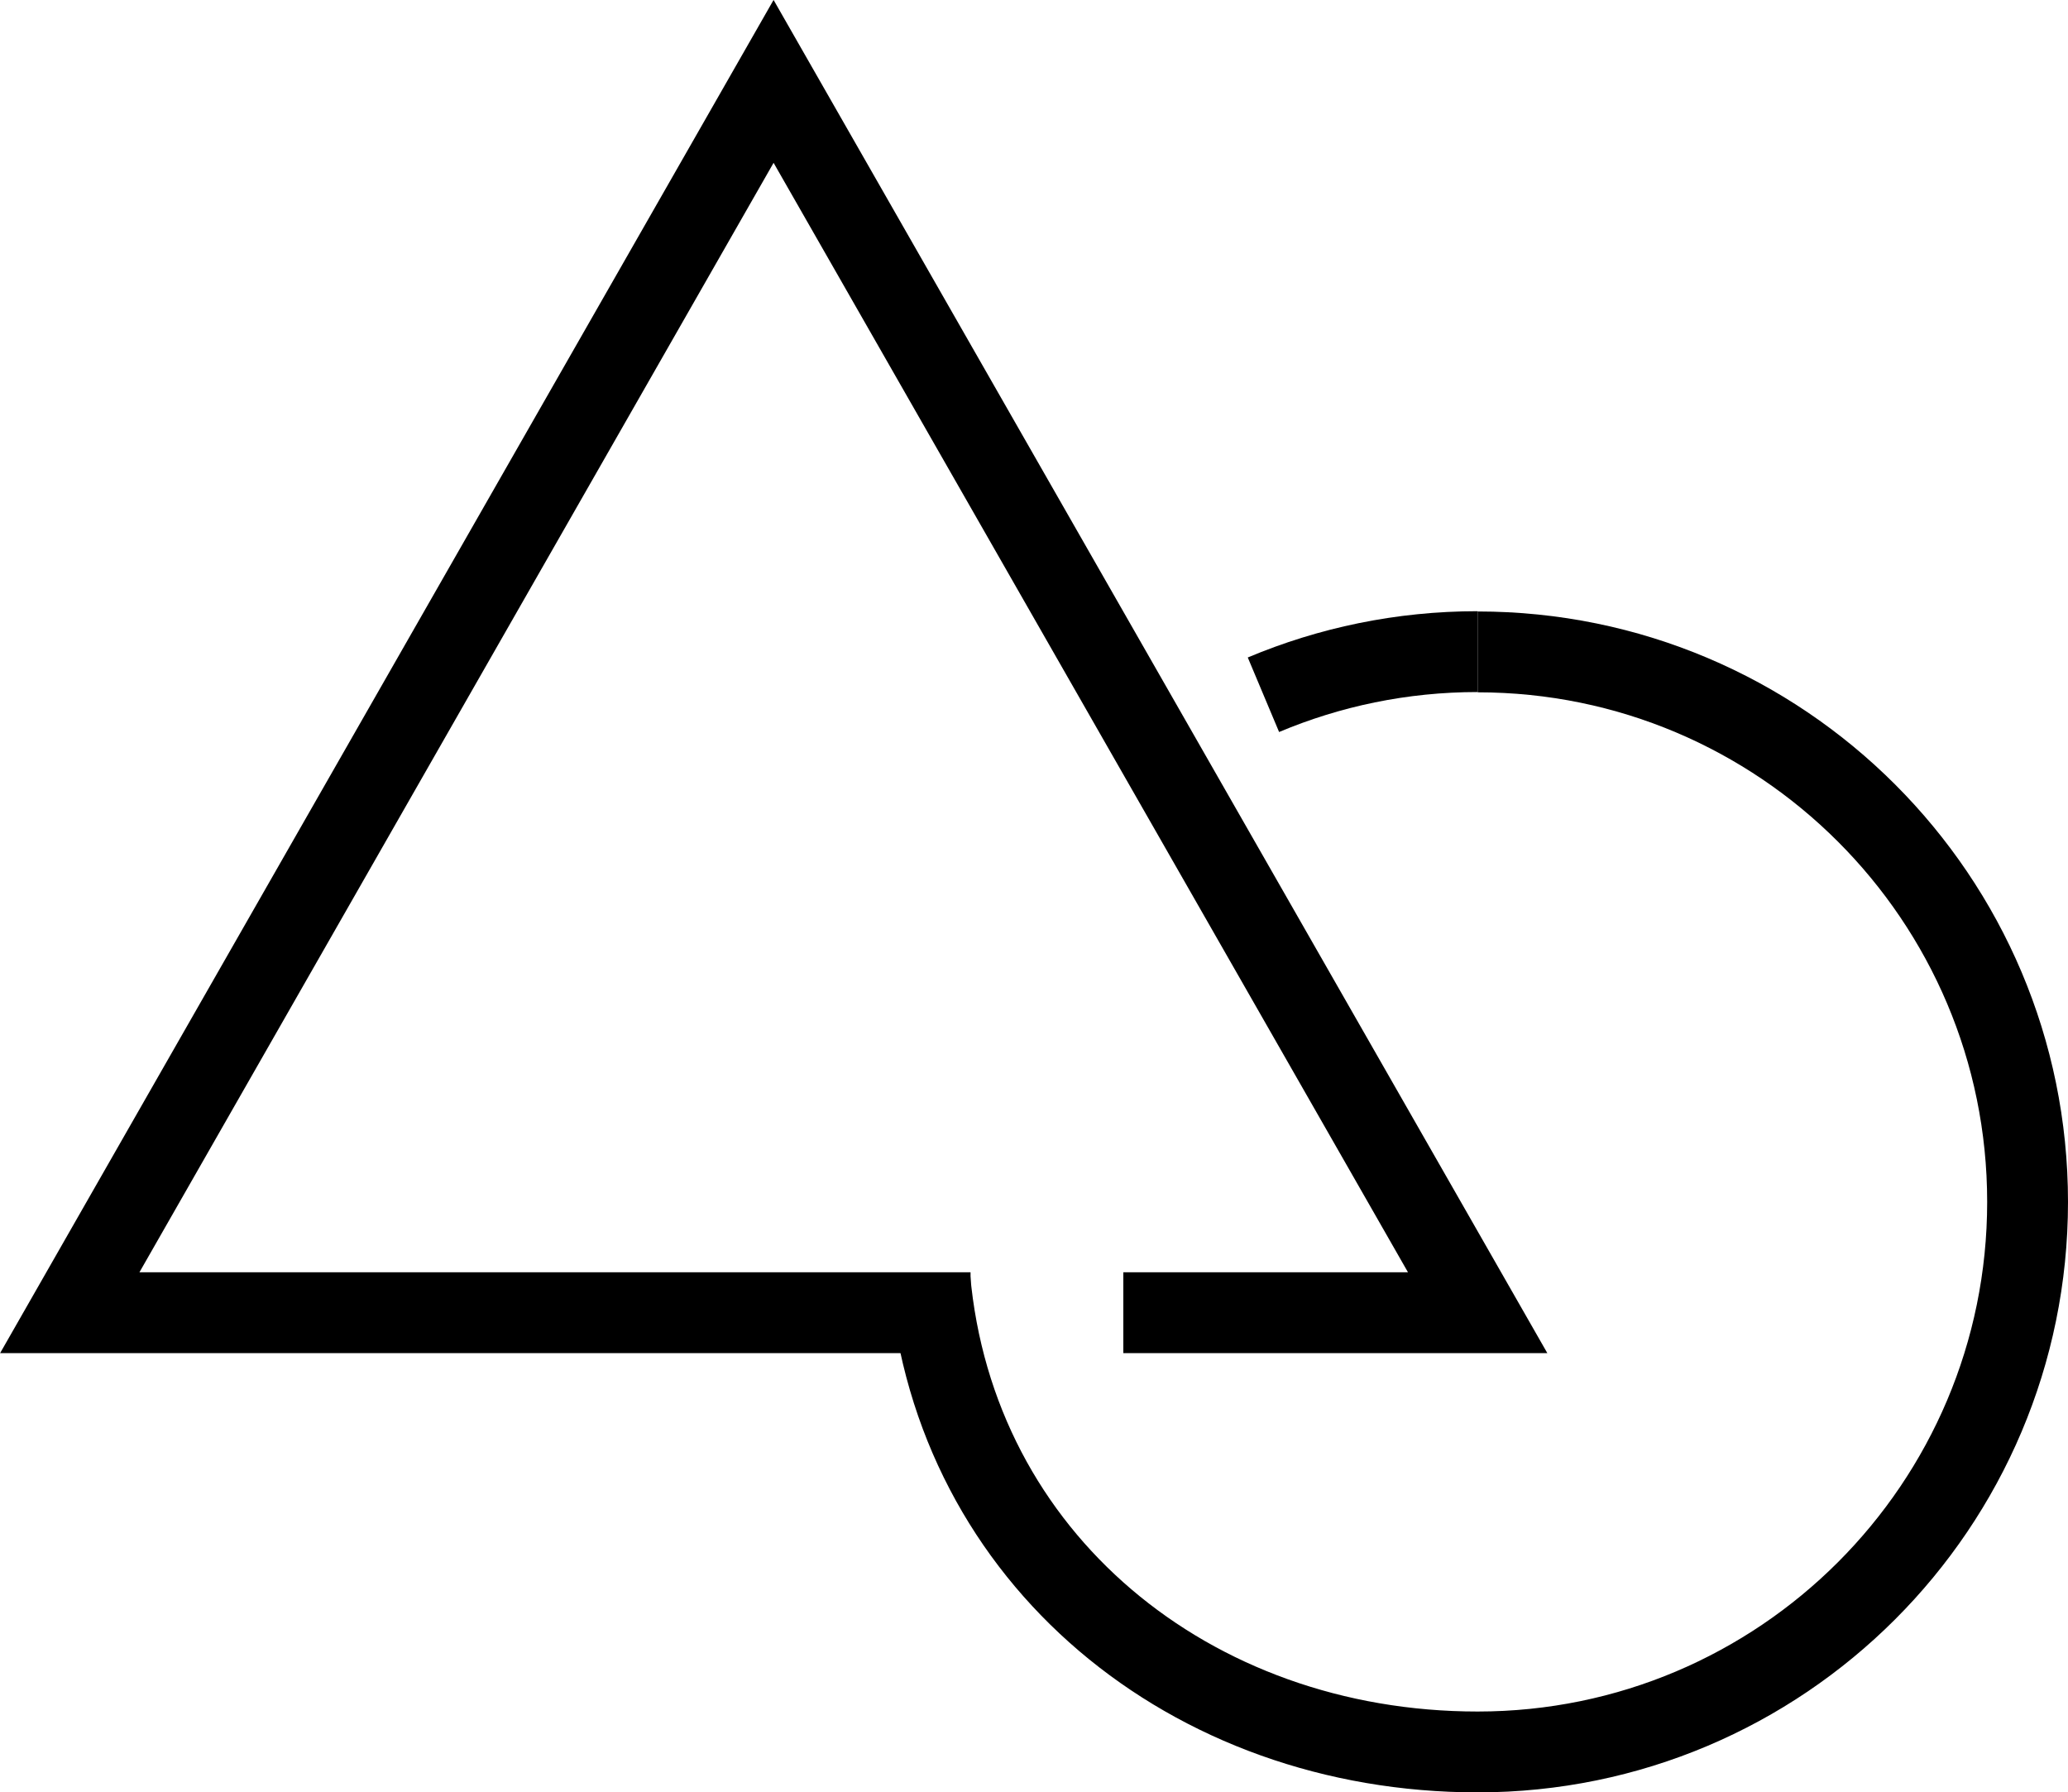
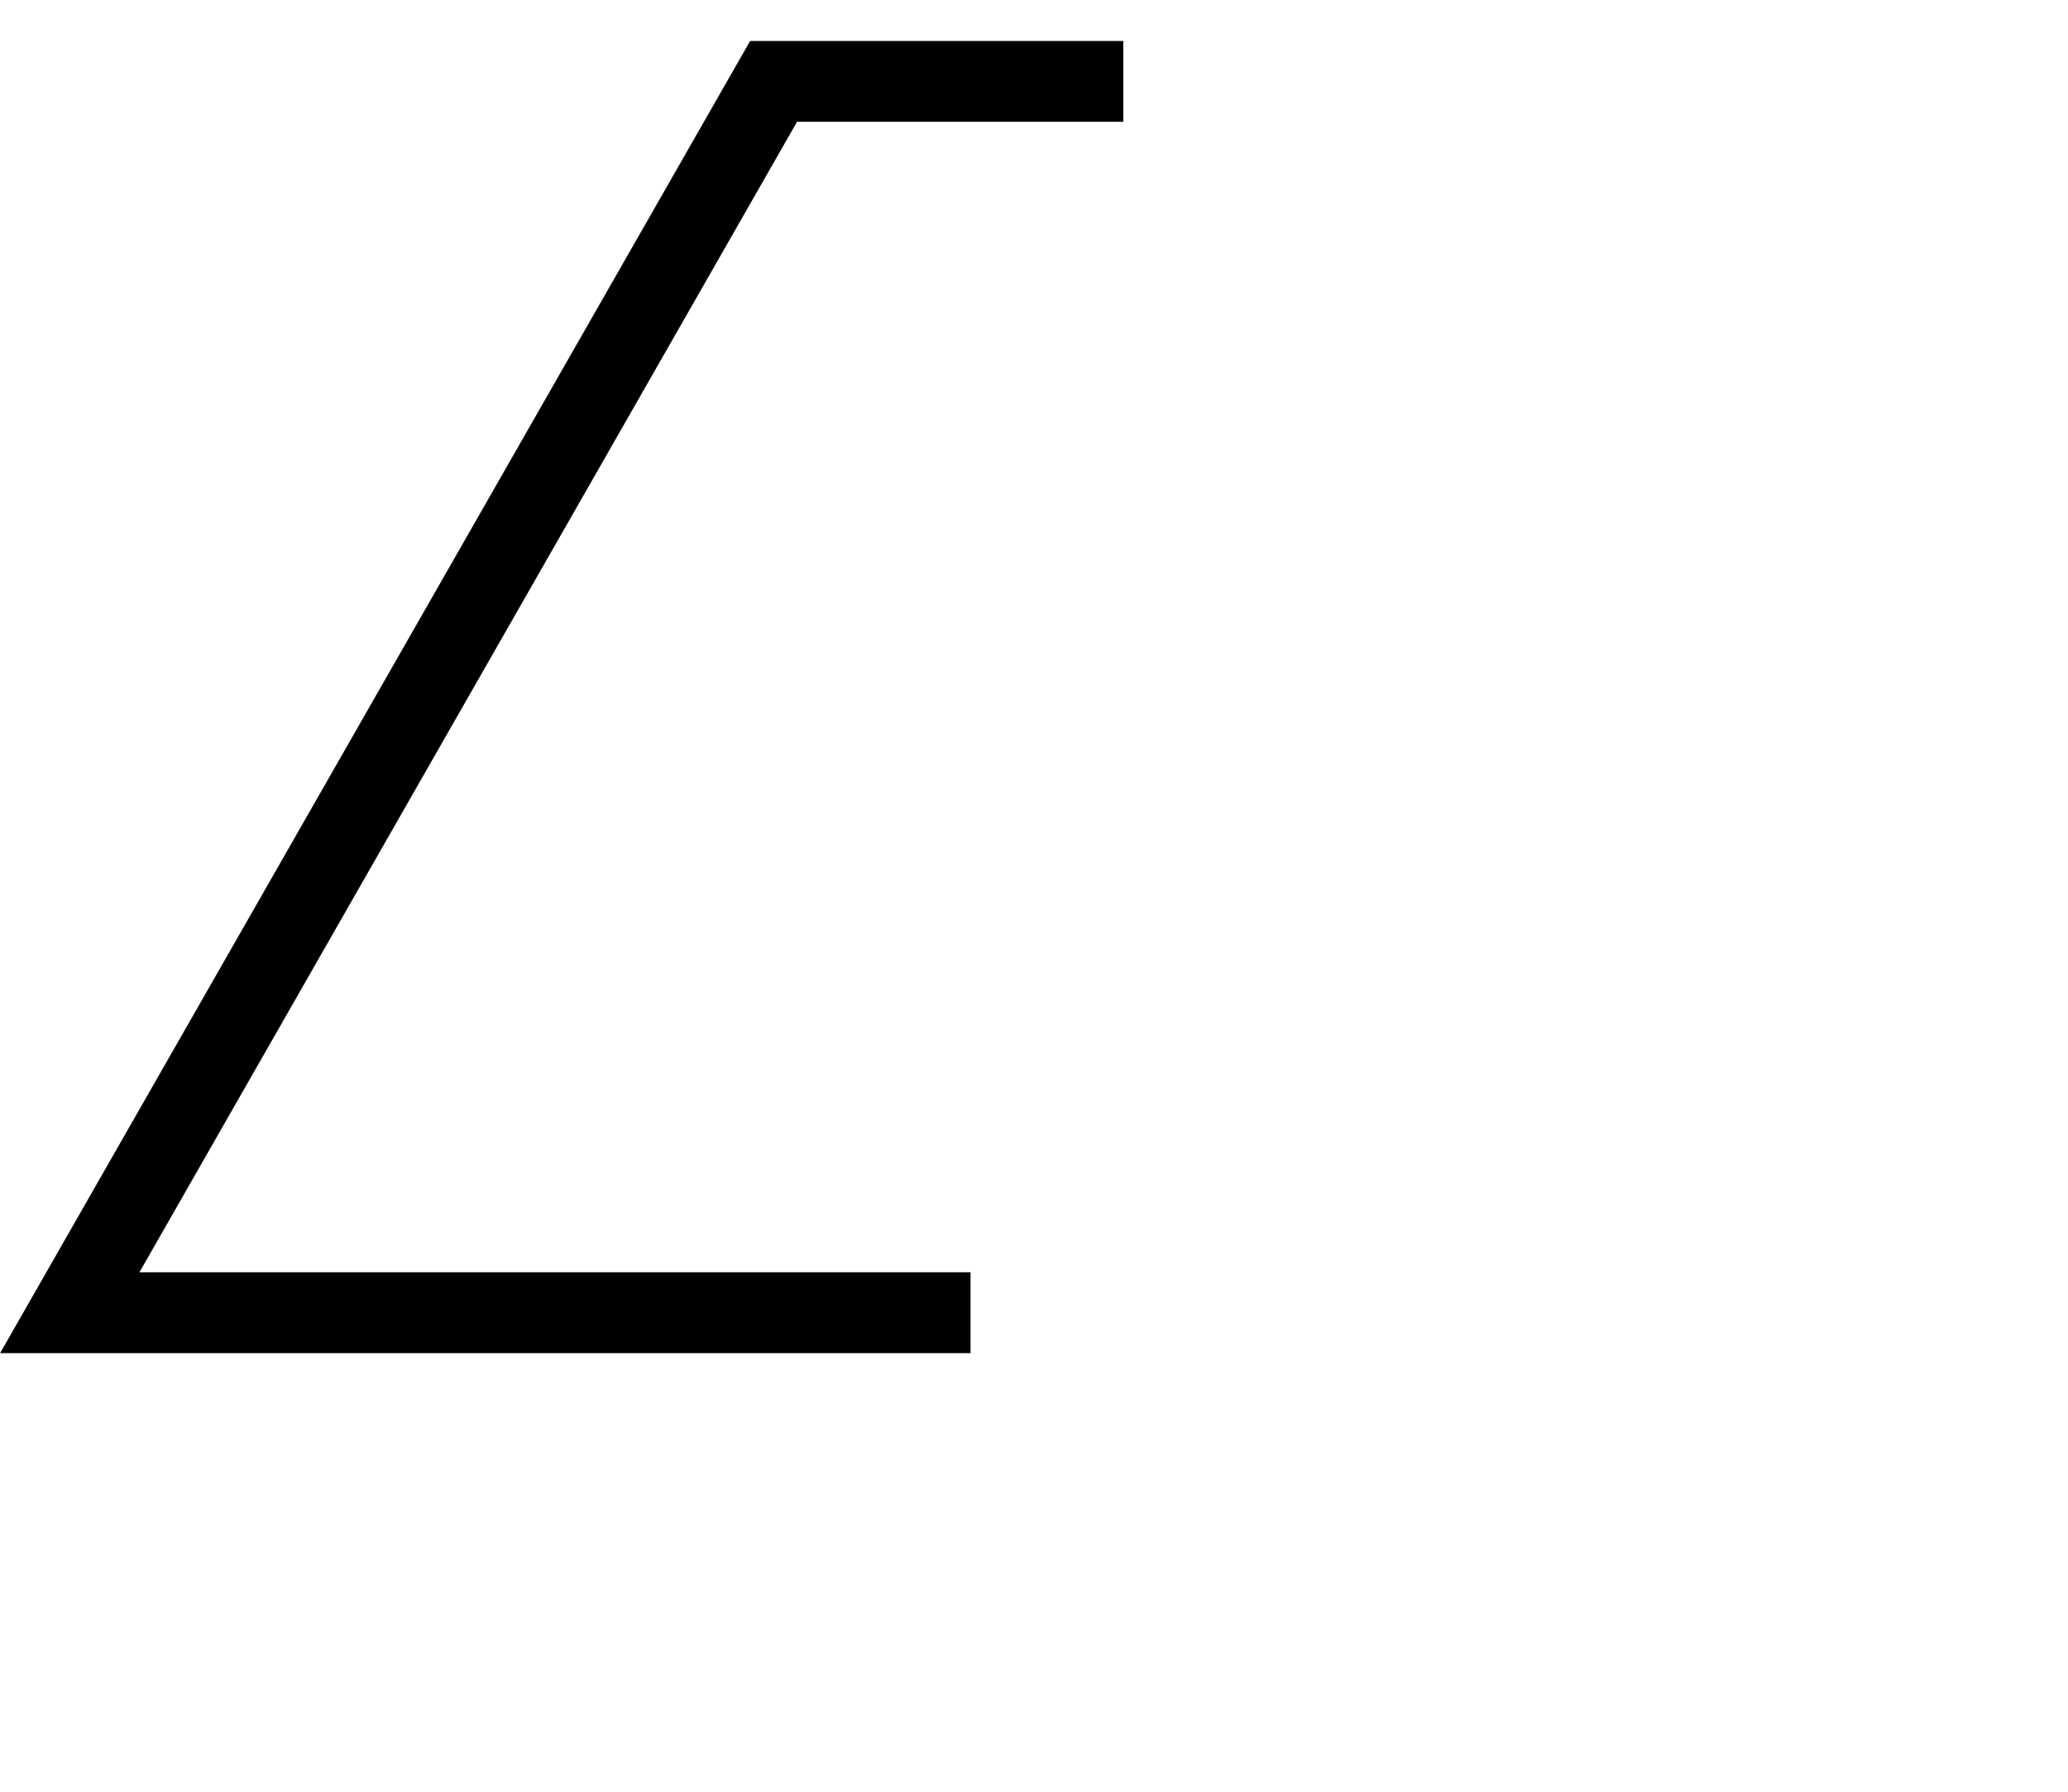
<svg xmlns="http://www.w3.org/2000/svg" data-bbox="2.59 3.02 72.66 61.99" viewBox="0 0 76.75 66.51" data-type="ugc">
  <g>
-     <path d="M36.02 48.71H2.59L28.71 3.02l26.13 45.69H41.69" fill="none" stroke="#000000" stroke-miterlimit="10" stroke-width="3" />
-     <path d="M54.84 24.18c-2.82 0-5.5.57-7.95 1.6" fill="none" stroke="#000000" stroke-miterlimit="10" stroke-width="3" />
-     <path d="M34.51 47.42c.92 10.42 9.67 17.59 20.33 17.59 11.27 0 20.41-9.14 20.41-20.41s-9.14-20.41-20.41-20.41" fill="none" stroke="#000000" stroke-miterlimit="10" stroke-width="3" />
-     <path d="M34.43 48.6c0 .61.03.22.08.82" fill="none" stroke="#000000" stroke-miterlimit="10" stroke-width="3" />
+     <path d="M36.02 48.71H2.59L28.71 3.02H41.69" fill="none" stroke="#000000" stroke-miterlimit="10" stroke-width="3" />
  </g>
</svg>